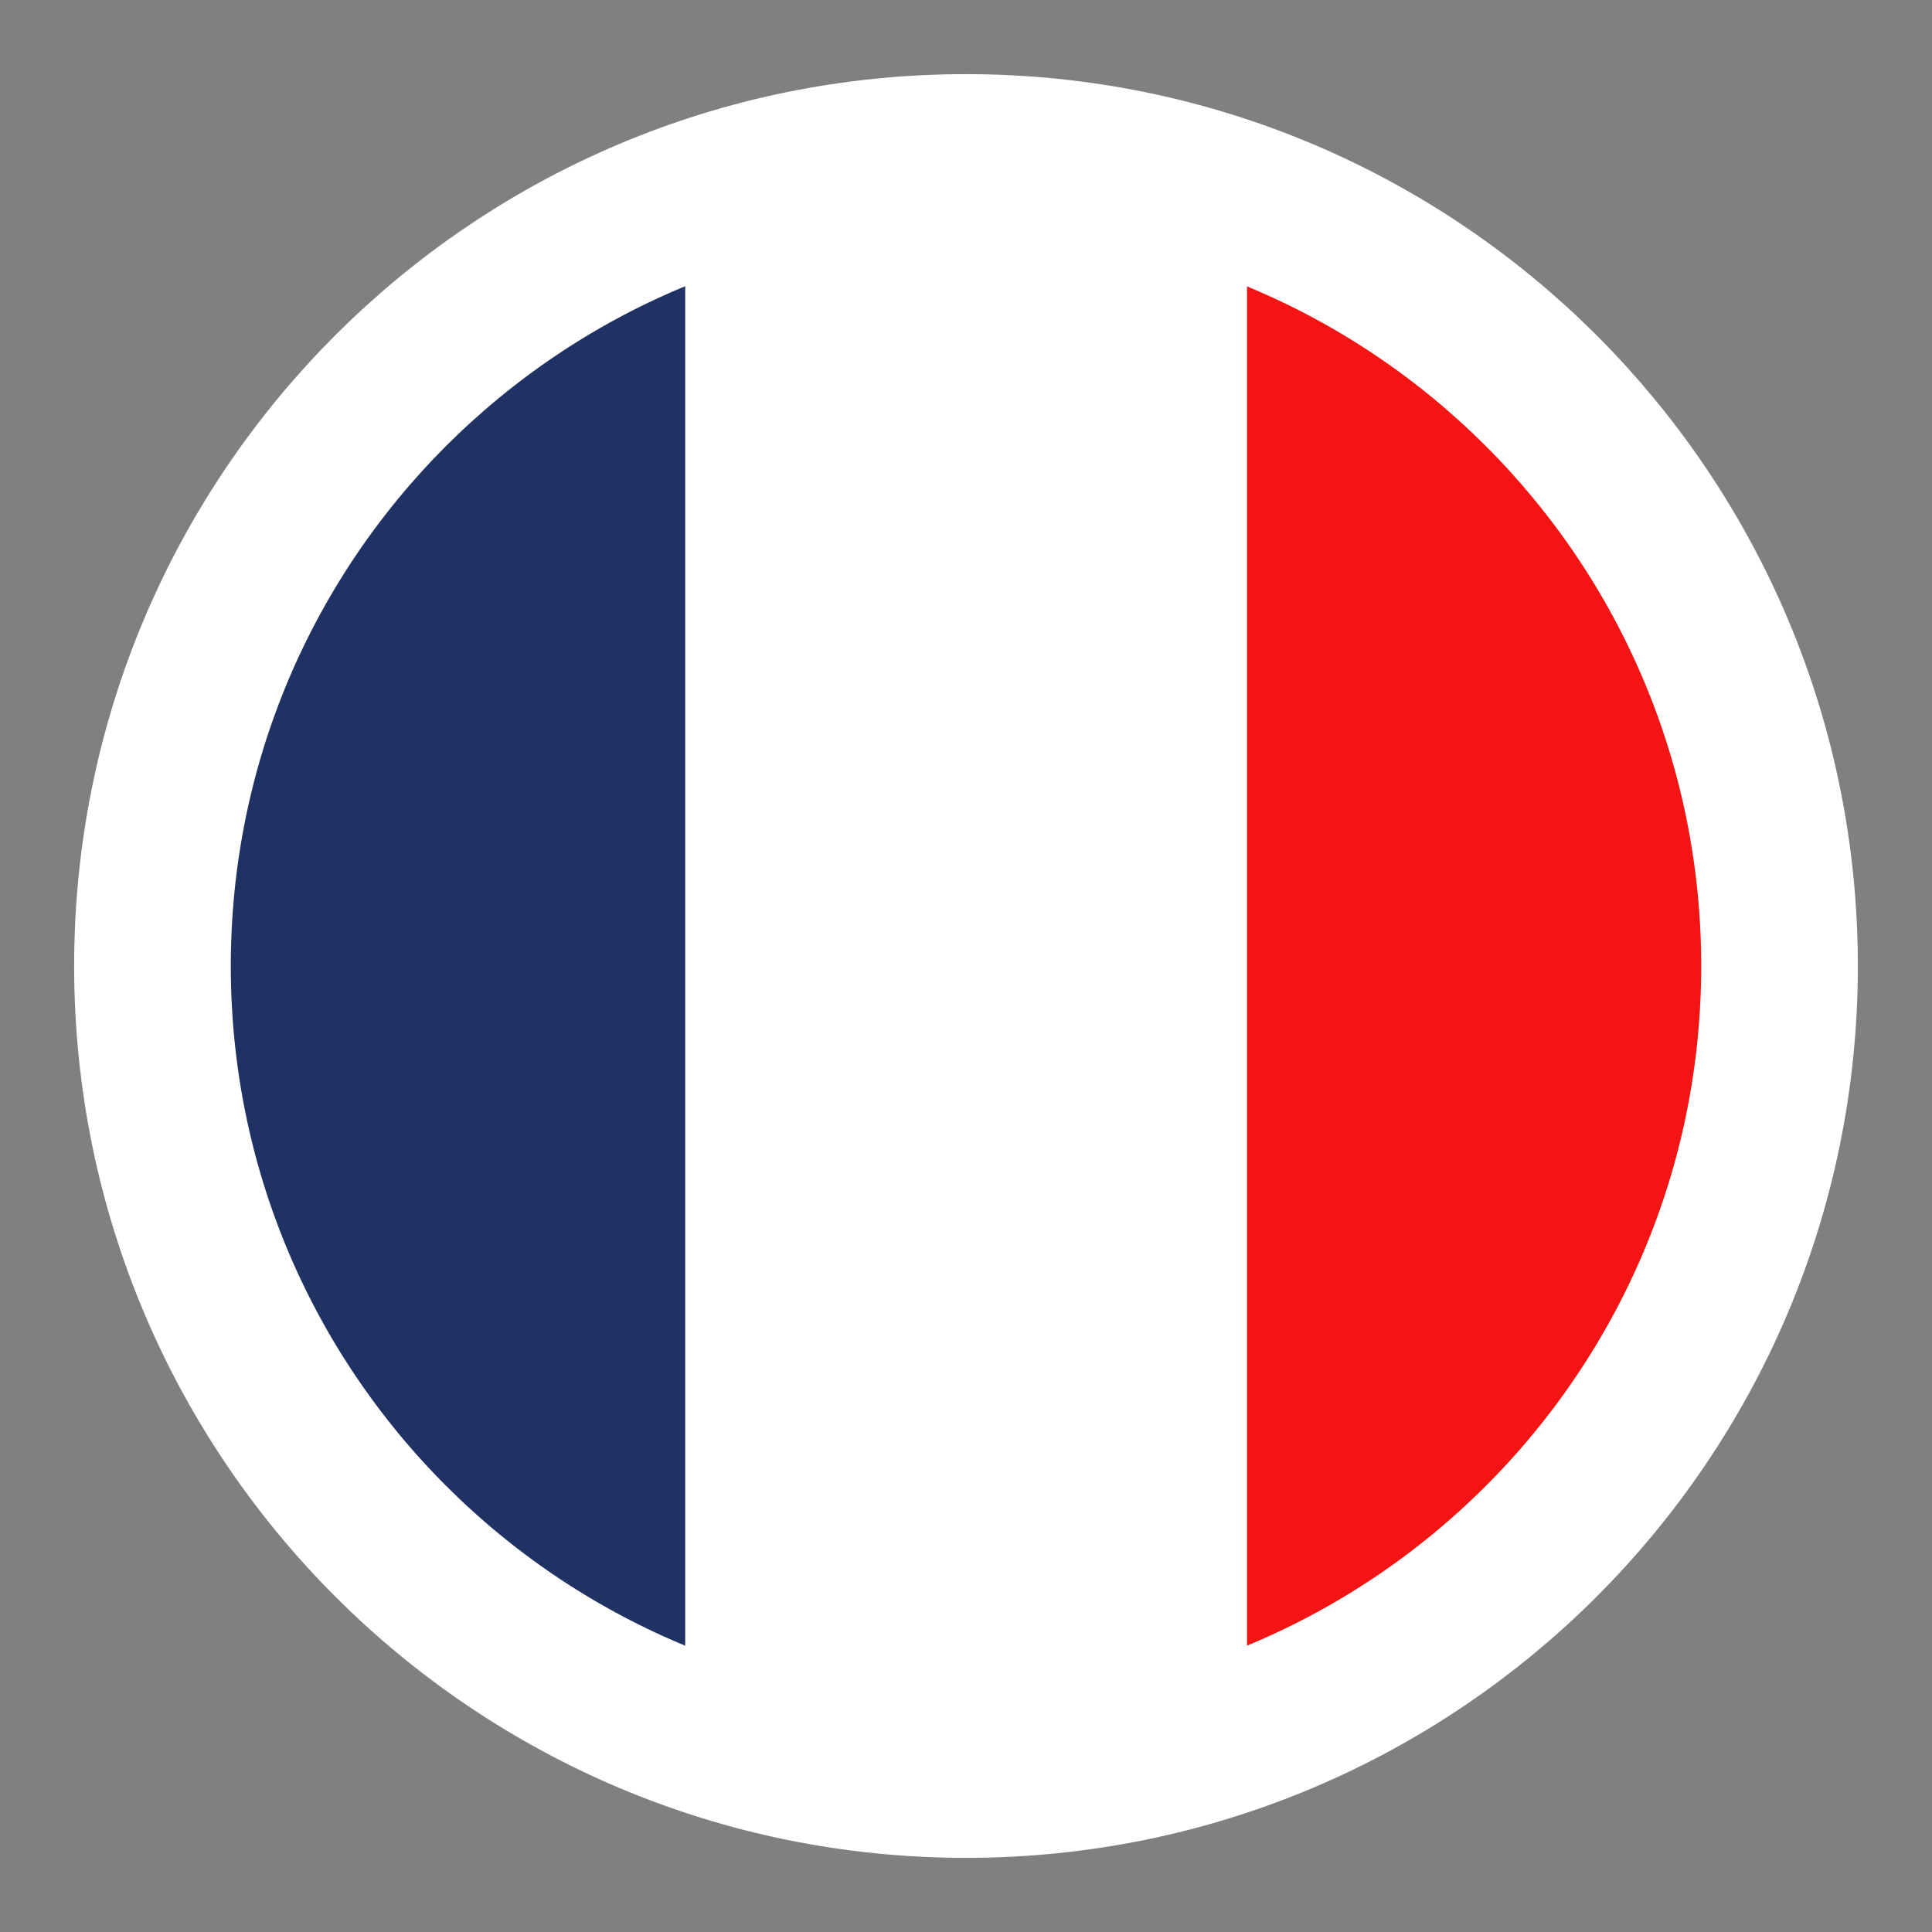
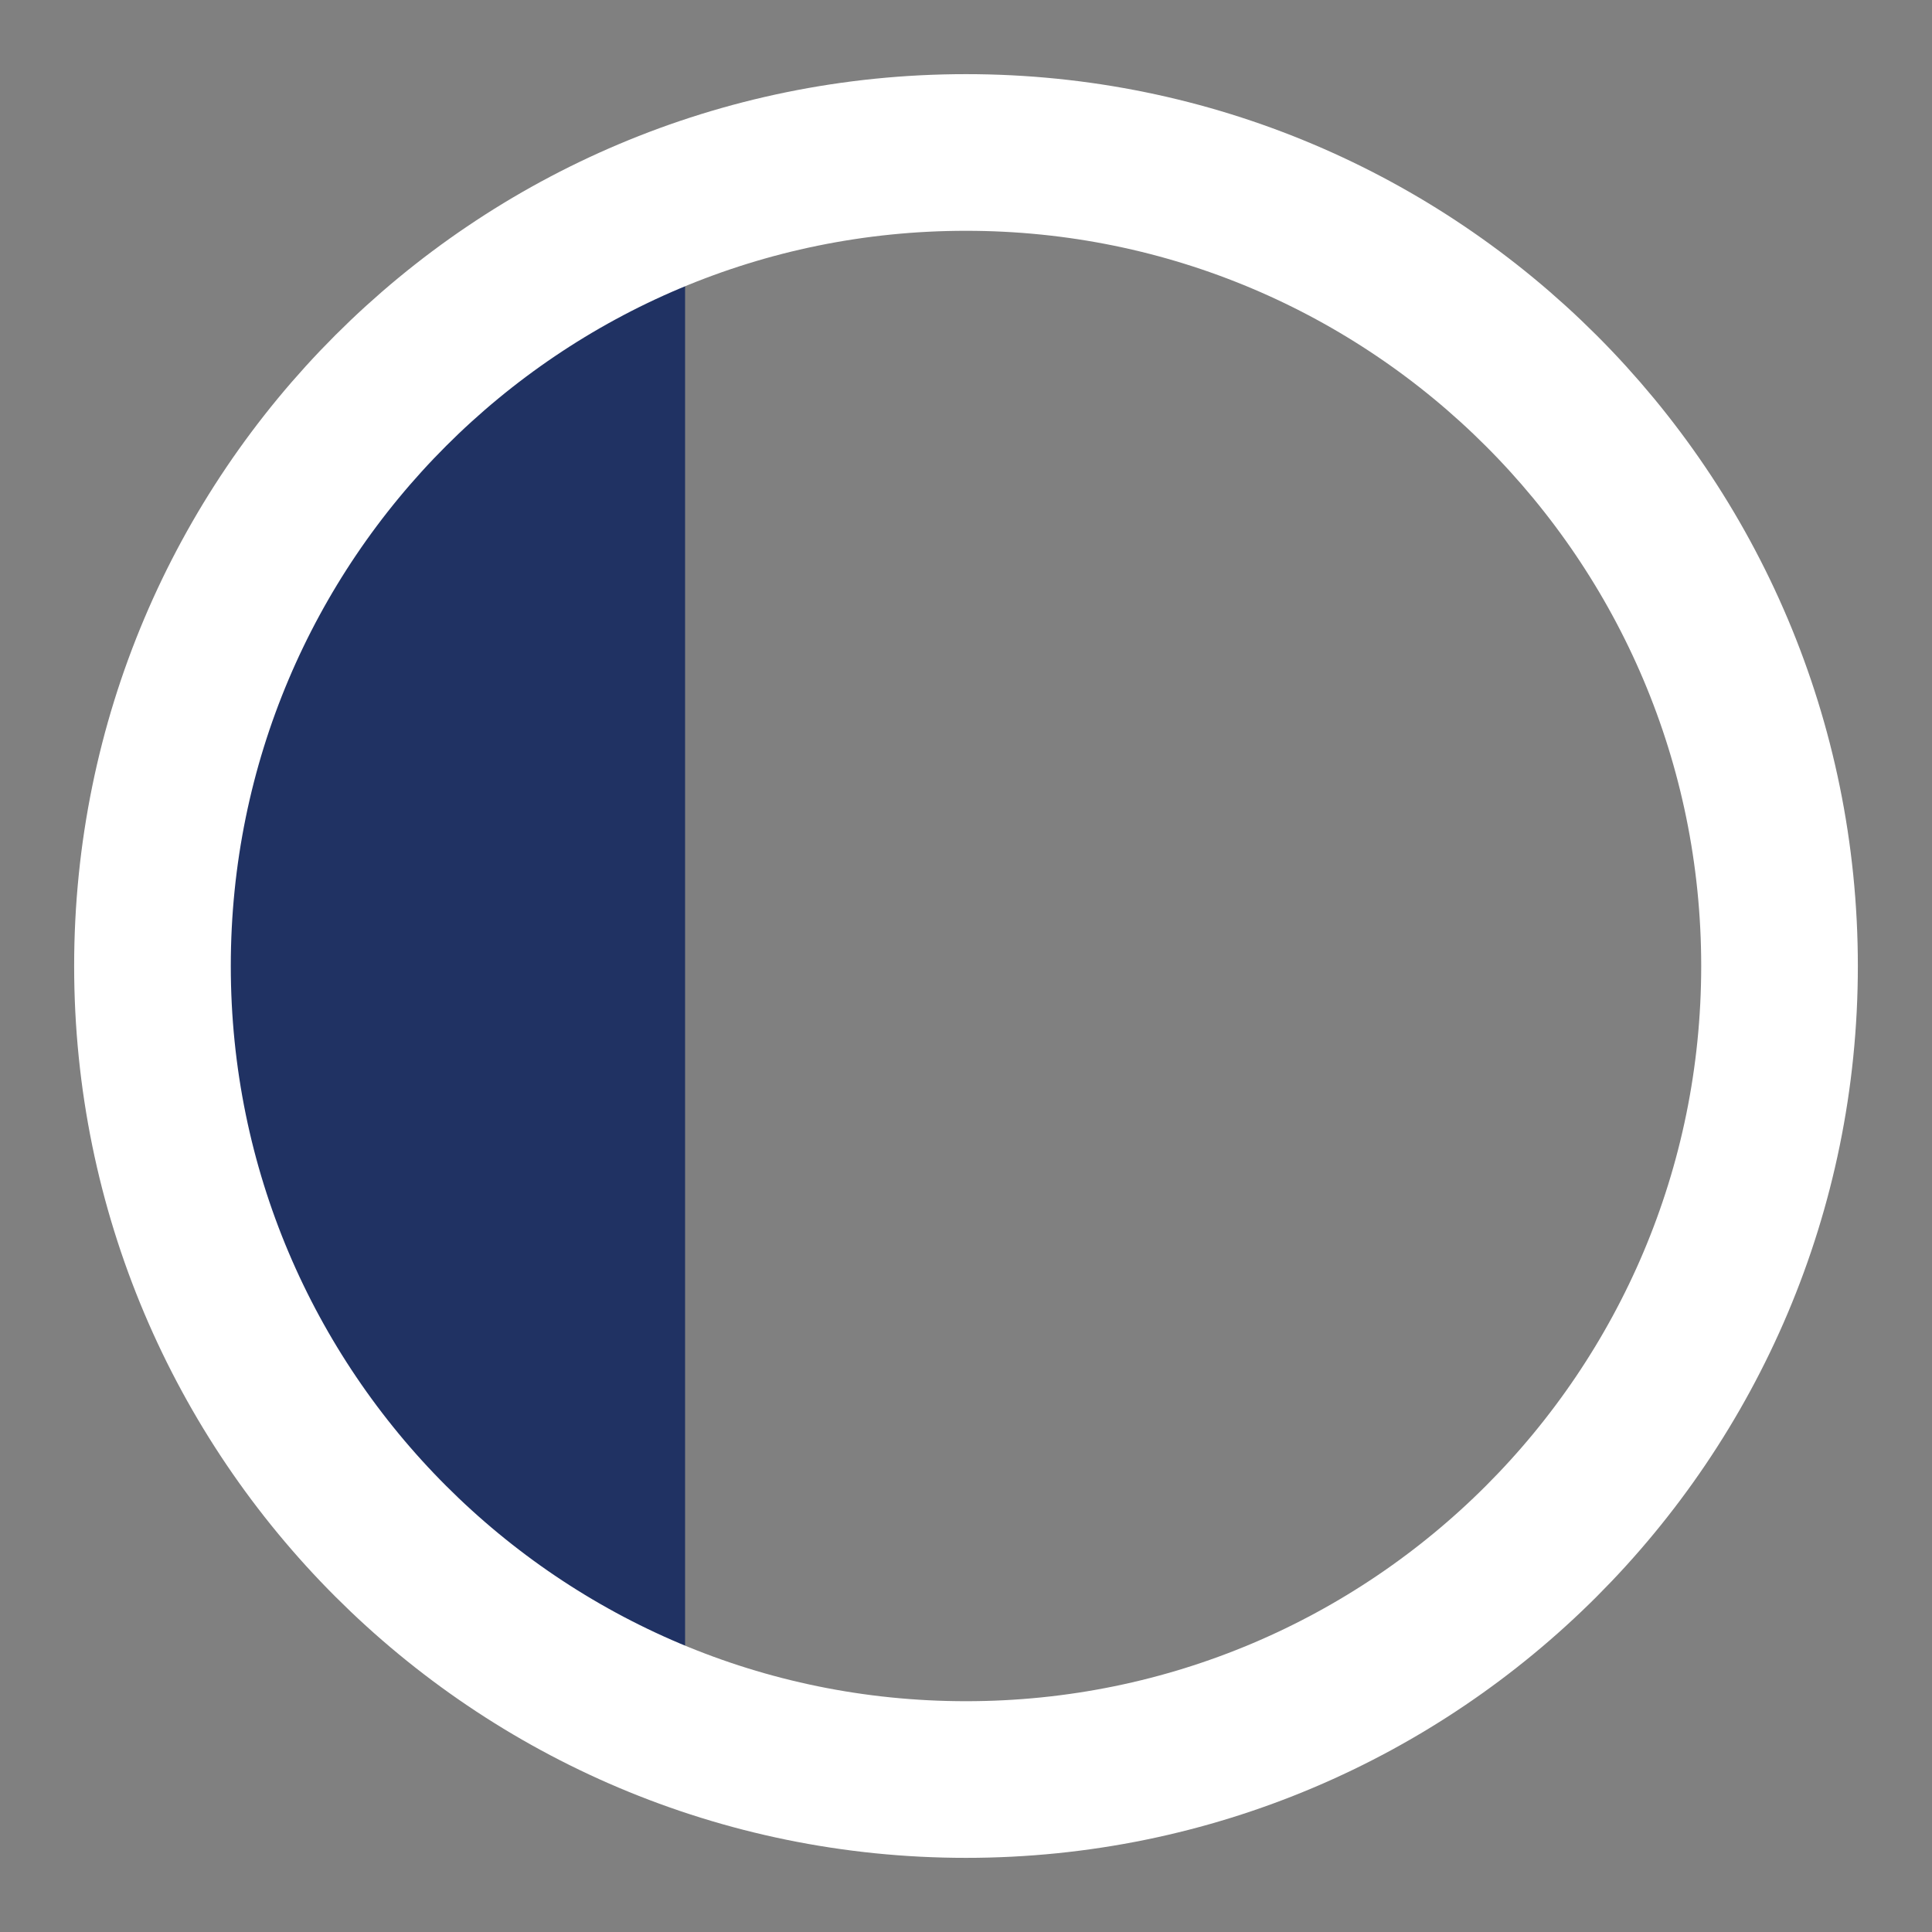
<svg xmlns="http://www.w3.org/2000/svg" id="Calque_1" viewBox="0 0 37 37">
  <rect x="0" y="0" width="37" height="37" fill="#808080" stroke="none" />
  <g id="Groupe_713">
-     <path id="Tracé_7850" d="m23.88,3.88v29.25c8.08-2.97,12.21-11.93,9.24-20.01-1.58-4.29-4.96-7.66-9.24-9.24" style="fill:#f51414;" />
    <g id="Groupe_712">
-       <path id="Tracé_7848" d="m13.12,33.12c3.47,1.27,7.28,1.27,10.76,0V3.88c-3.47-1.27-7.28-1.27-10.76,0v29.25Z" style="fill:#fff;" />
+       <path id="Tracé_7848" d="m13.12,33.12c3.47,1.27,7.28,1.27,10.76,0V3.88v29.25Z" style="fill:#fff;" />
      <path id="Tracé_7849" d="m13.12,3.88C5.04,6.85.91,15.81,3.88,23.88c1.58,4.28,4.95,7.66,9.24,9.24V3.88Z" style="fill:#203263;" />
      <path id="Tracé_7851" d="m34.08,18.5c0,8.6-6.97,15.58-15.58,15.58-8.6,0-15.58-6.97-15.58-15.58S9.89,2.92,18.5,2.92h0c8.6,0,15.58,6.97,15.58,15.58Z" style="fill:none; stroke:#fff; stroke-linecap:round; stroke-miterlimit:10; stroke-width:3px;" />
    </g>
  </g>
</svg>